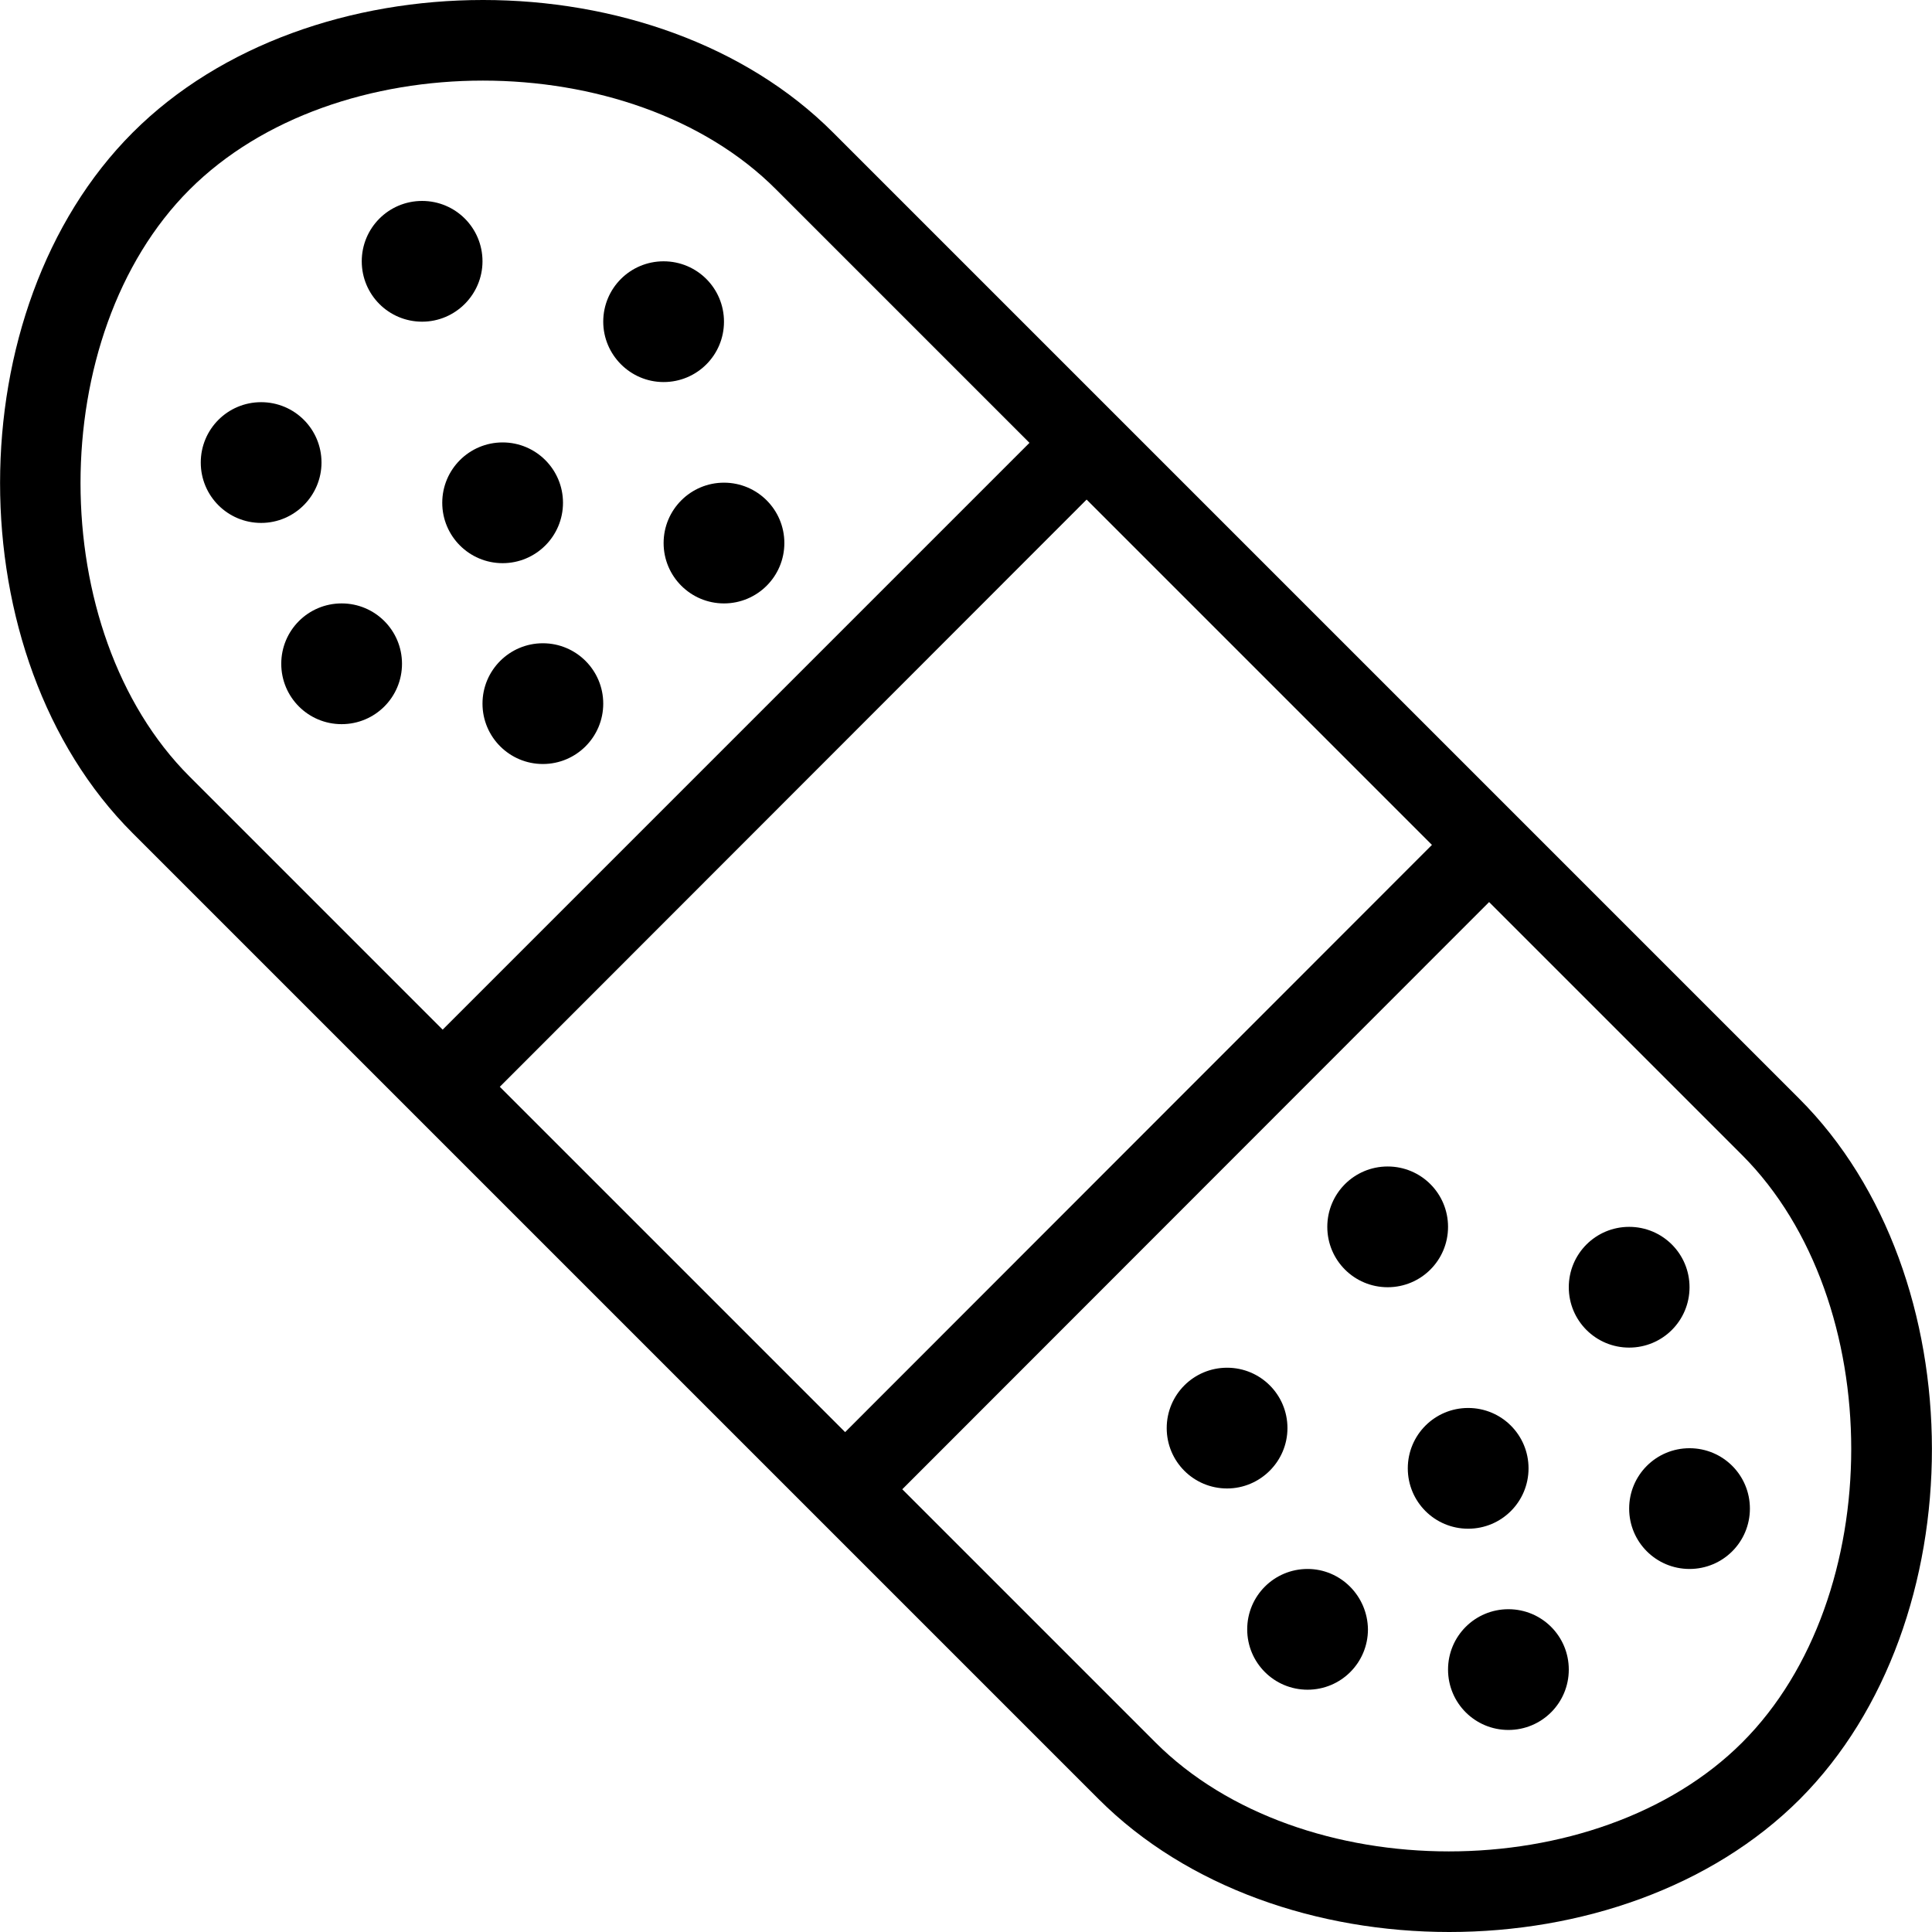
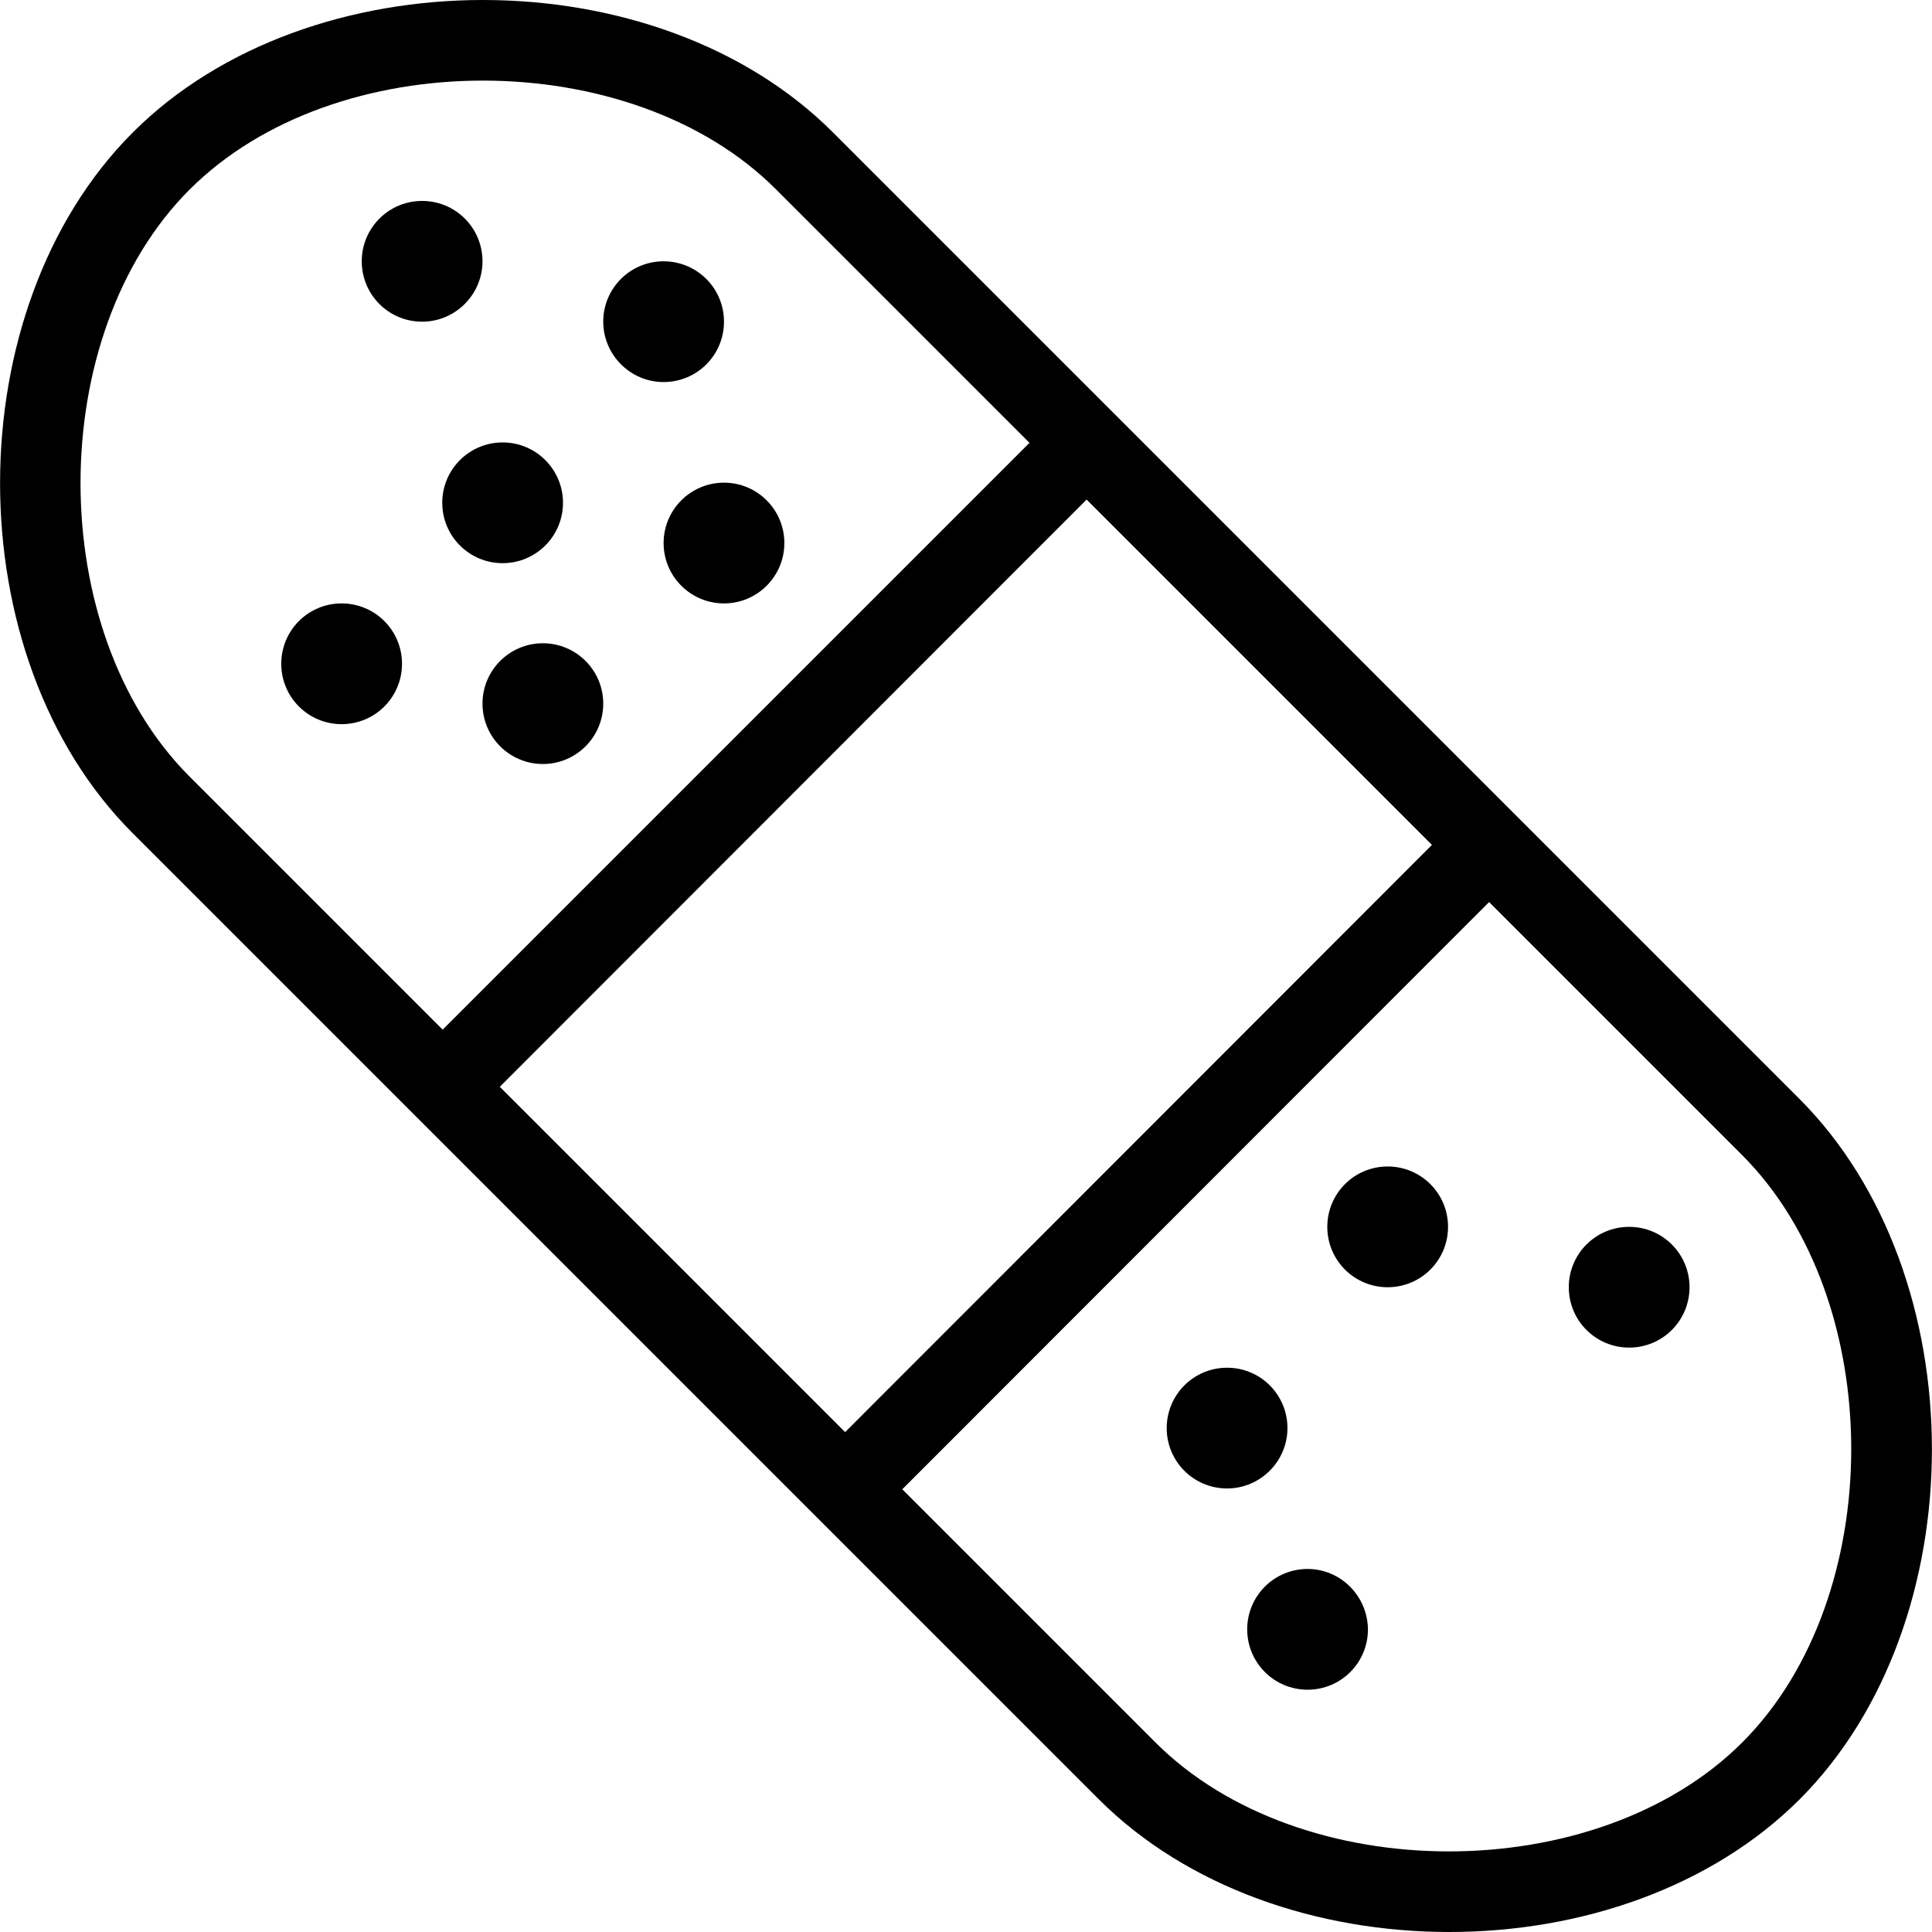
<svg xmlns="http://www.w3.org/2000/svg" version="1.1" id="Layer_1" x="0px" y="0px" viewBox="0 0 512.027 512.027" style="enable-background:new 0 0 512.027 512.027;" xml:space="preserve">
  <g>
    <g>
      <g>
        <path d="M476.78,291.12l-74.667-74.667L295.447,109.787L220.78,35.12c-46.72-46.827-138.773-46.827-185.6,0     s-46.933,138.88,0,185.707l74.667,74.667L216.513,402.16l74.667,74.667c23.467,23.467,58.133,35.2,92.907,35.2     s69.44-11.733,92.907-35.2C523.713,430,523.713,337.947,476.78,291.12z M50.22,205.787c-38.507-38.507-38.507-117.013,0-155.52     C69.527,30.96,98.753,21.36,127.98,21.36s58.56,9.6,77.76,28.907l67.093,67.093l-155.52,155.52L50.22,205.787z M132.46,288.027     L287.98,132.4l91.52,91.52L223.98,379.547L132.46,288.027z M461.74,461.787c-38.507,38.507-117.013,38.507-155.52,0     l-67.093-67.093l155.52-155.627l67.093,67.093C500.247,344.773,500.247,423.28,461.74,461.787z" />
-         <path d="M405.1,389.147c0-8.853-7.147-16-16-16s-16,7.147-16,16s7.147,16,16,16C397.953,405.147,405.1,398,405.1,389.147z" />
-         <path d="M447.767,383.813c-8.853,0-16,7.147-16,16s7.147,16,16,16s16-7.147,16-16S456.62,383.813,447.767,383.813z" />
-         <path d="M399.767,426.48c-8.853,0-16,7.147-16,16c0,8.853,7.147,16,16,16s16-7.147,16-16     C415.767,433.627,408.62,426.48,399.767,426.48z" />
        <path d="M383.767,325.147c0-8.853-7.147-16-16-16s-16,7.147-16,16s7.147,16,16,16S383.767,334,383.767,325.147z" />
        <path d="M341.207,378.48c0-8.853-7.147-16-16-16s-16,7.147-16,16c0,8.853,7.147,16,16,16     C333.953,394.48,341.207,387.333,341.207,378.48z" />
        <path d="M346.54,415.813c-8.853,0-16,7.147-16,16s7.147,16,16,16s16-7.147,16-16C362.433,422.96,355.287,415.813,346.54,415.813z     " />
        <path d="M447.767,341.147c0-8.853-7.147-16-16-16s-16,7.147-16,16s7.147,16,16,16S447.767,350,447.767,341.147z" />
        <circle cx="133.207" cy="133.253" r="16" />
        <circle cx="191.873" cy="143.92" r="16" />
        <circle cx="143.873" cy="186.48" r="16" />
        <path d="M127.873,69.253c0-8.853-7.147-16-16-16c-8.853,0-16,7.147-16,16s7.147,16,16,16S127.873,78,127.873,69.253z" />
-         <path d="M85.207,122.587c0-8.853-7.147-16-16-16s-16,7.147-16,16s7.147,16,16,16S85.207,131.333,85.207,122.587z" />
        <path d="M90.54,159.92c-8.853,0-16,7.147-16,16s7.147,16,16,16s16-7.147,16-16C106.54,167.067,99.393,159.92,90.54,159.92z" />
        <path d="M191.873,85.253c0-8.853-7.147-16-16-16s-16,7.147-16,16c0,8.747,7.147,16,16,16     C184.727,101.253,191.873,94.107,191.873,85.253z" />
      </g>
    </g>
  </g>
  <g>
</g>
  <g>
</g>
  <g>
</g>
  <g>
</g>
  <g>
</g>
  <g>
</g>
  <g>
</g>
  <g>
</g>
  <g>
</g>
  <g>
</g>
  <g>
</g>
  <g>
</g>
  <g>
</g>
  <g>
</g>
  <g>
</g>
</svg>